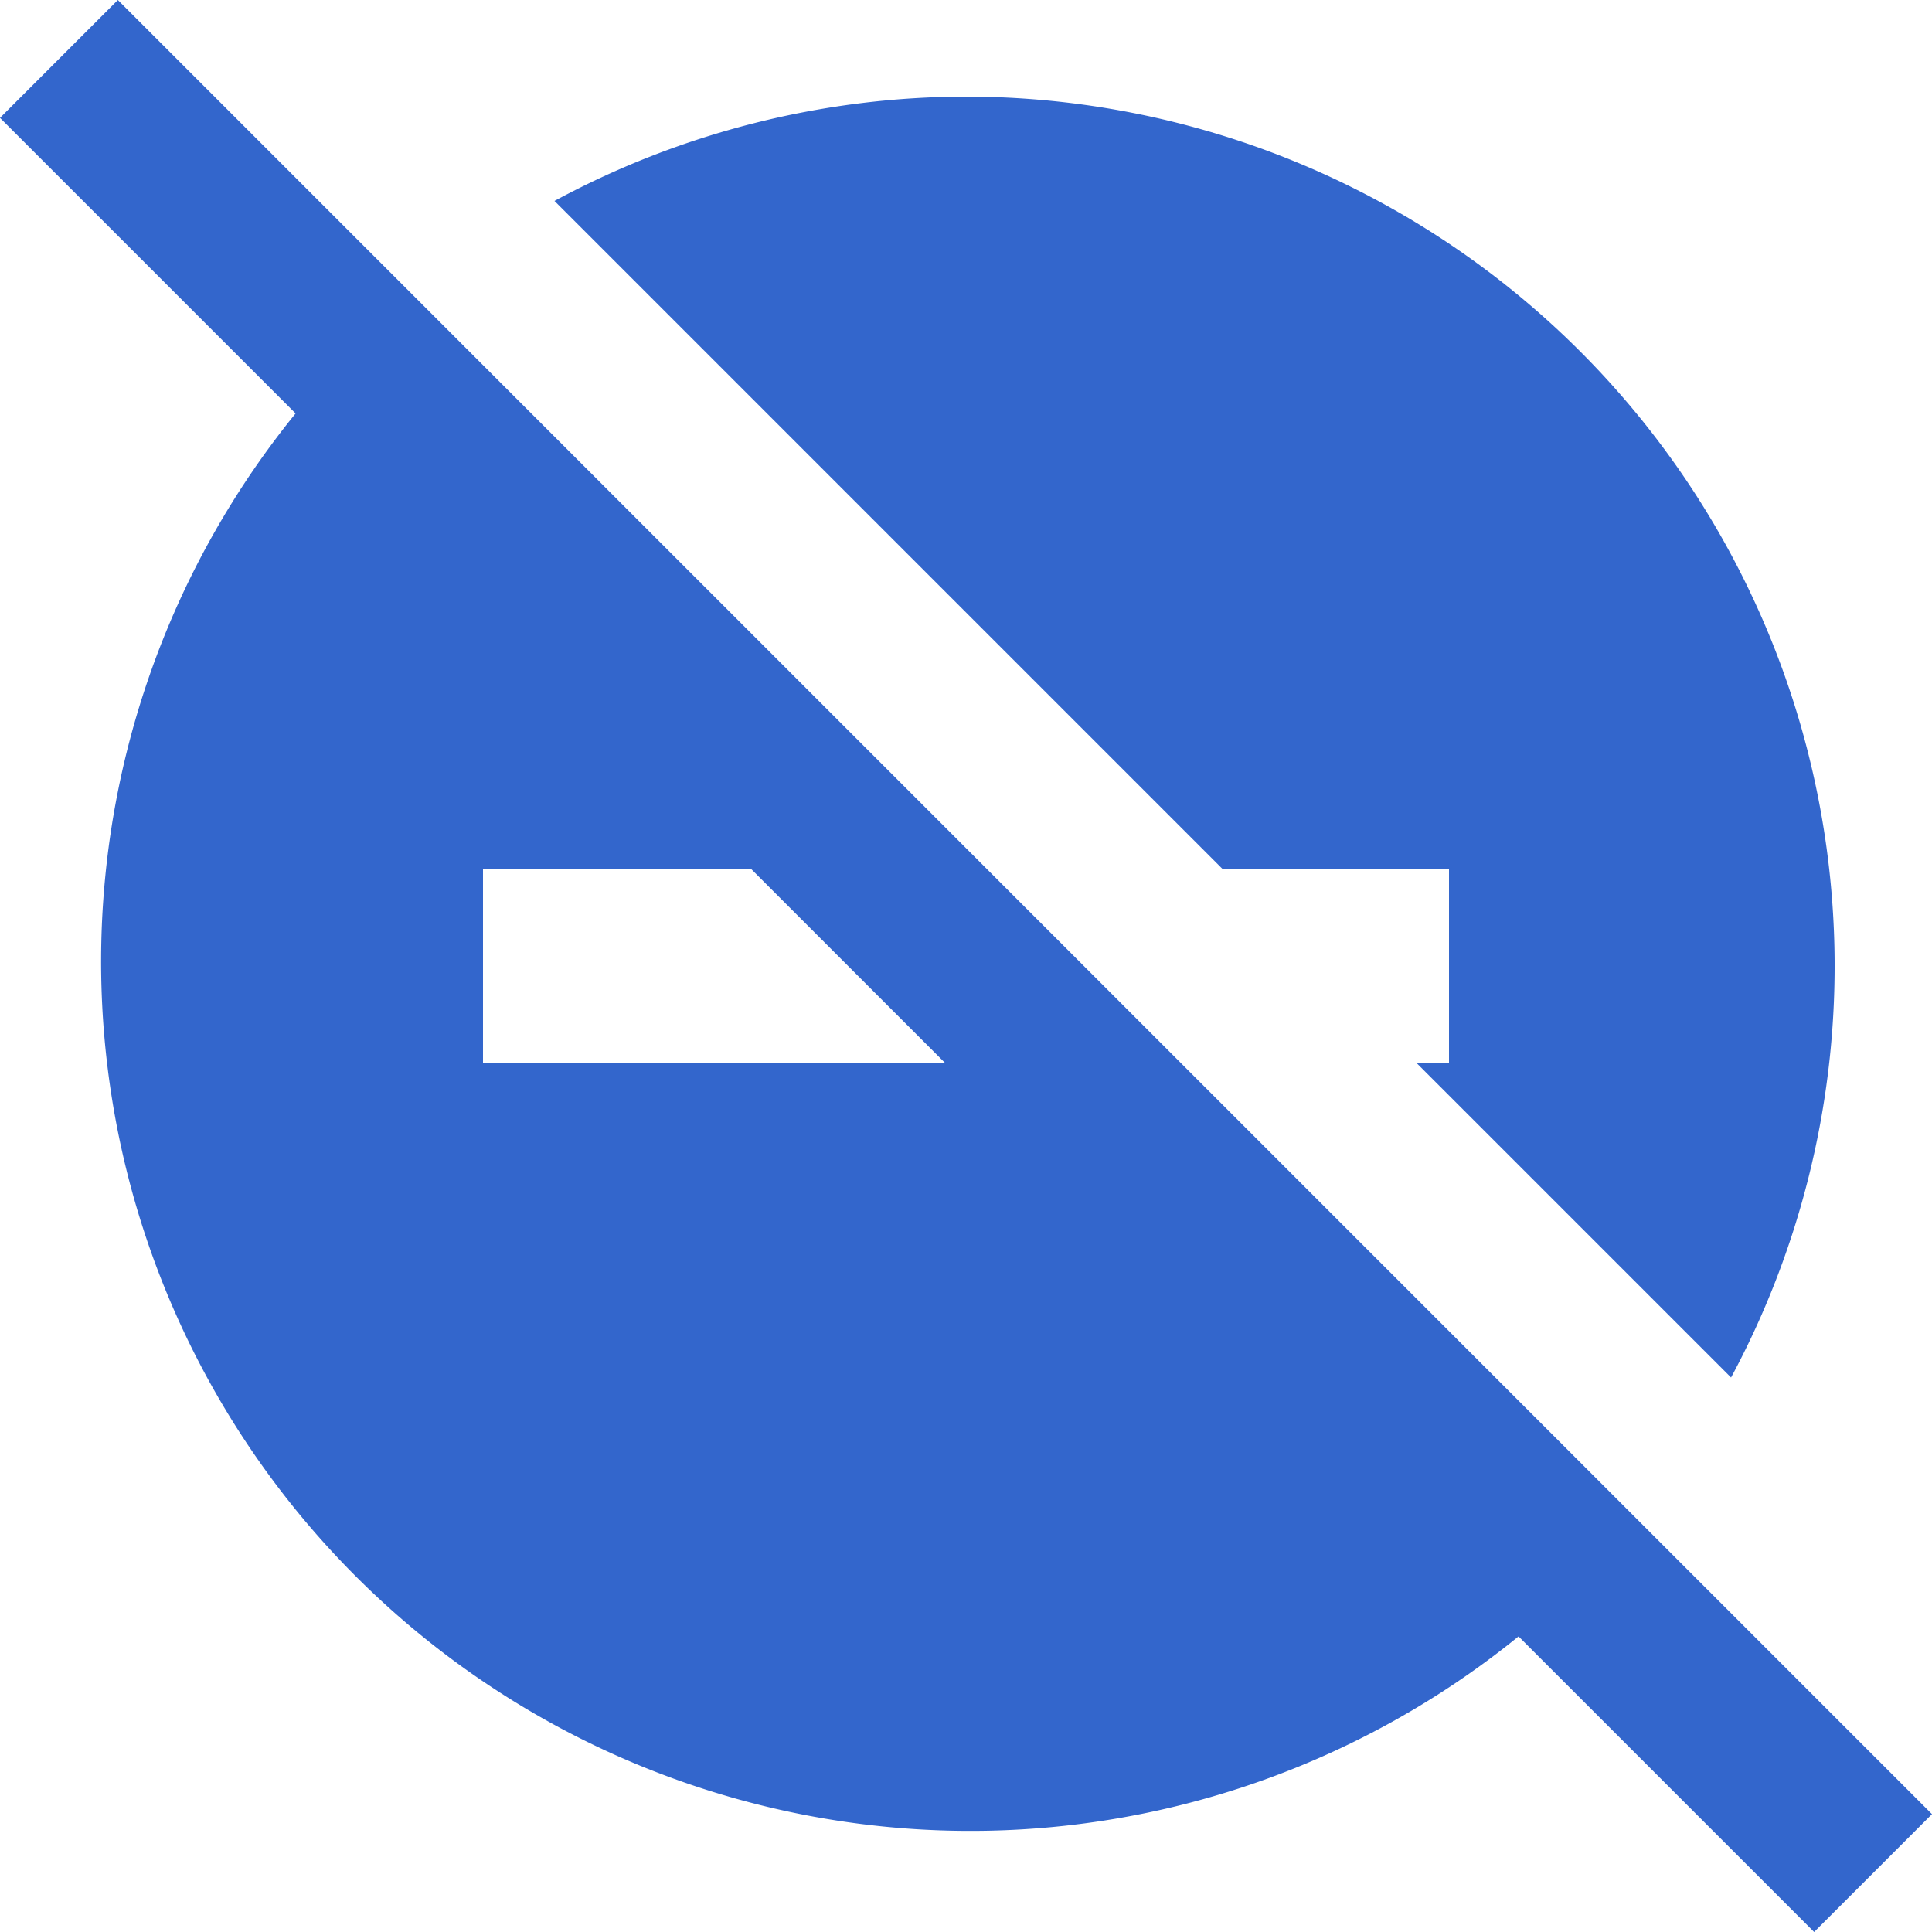
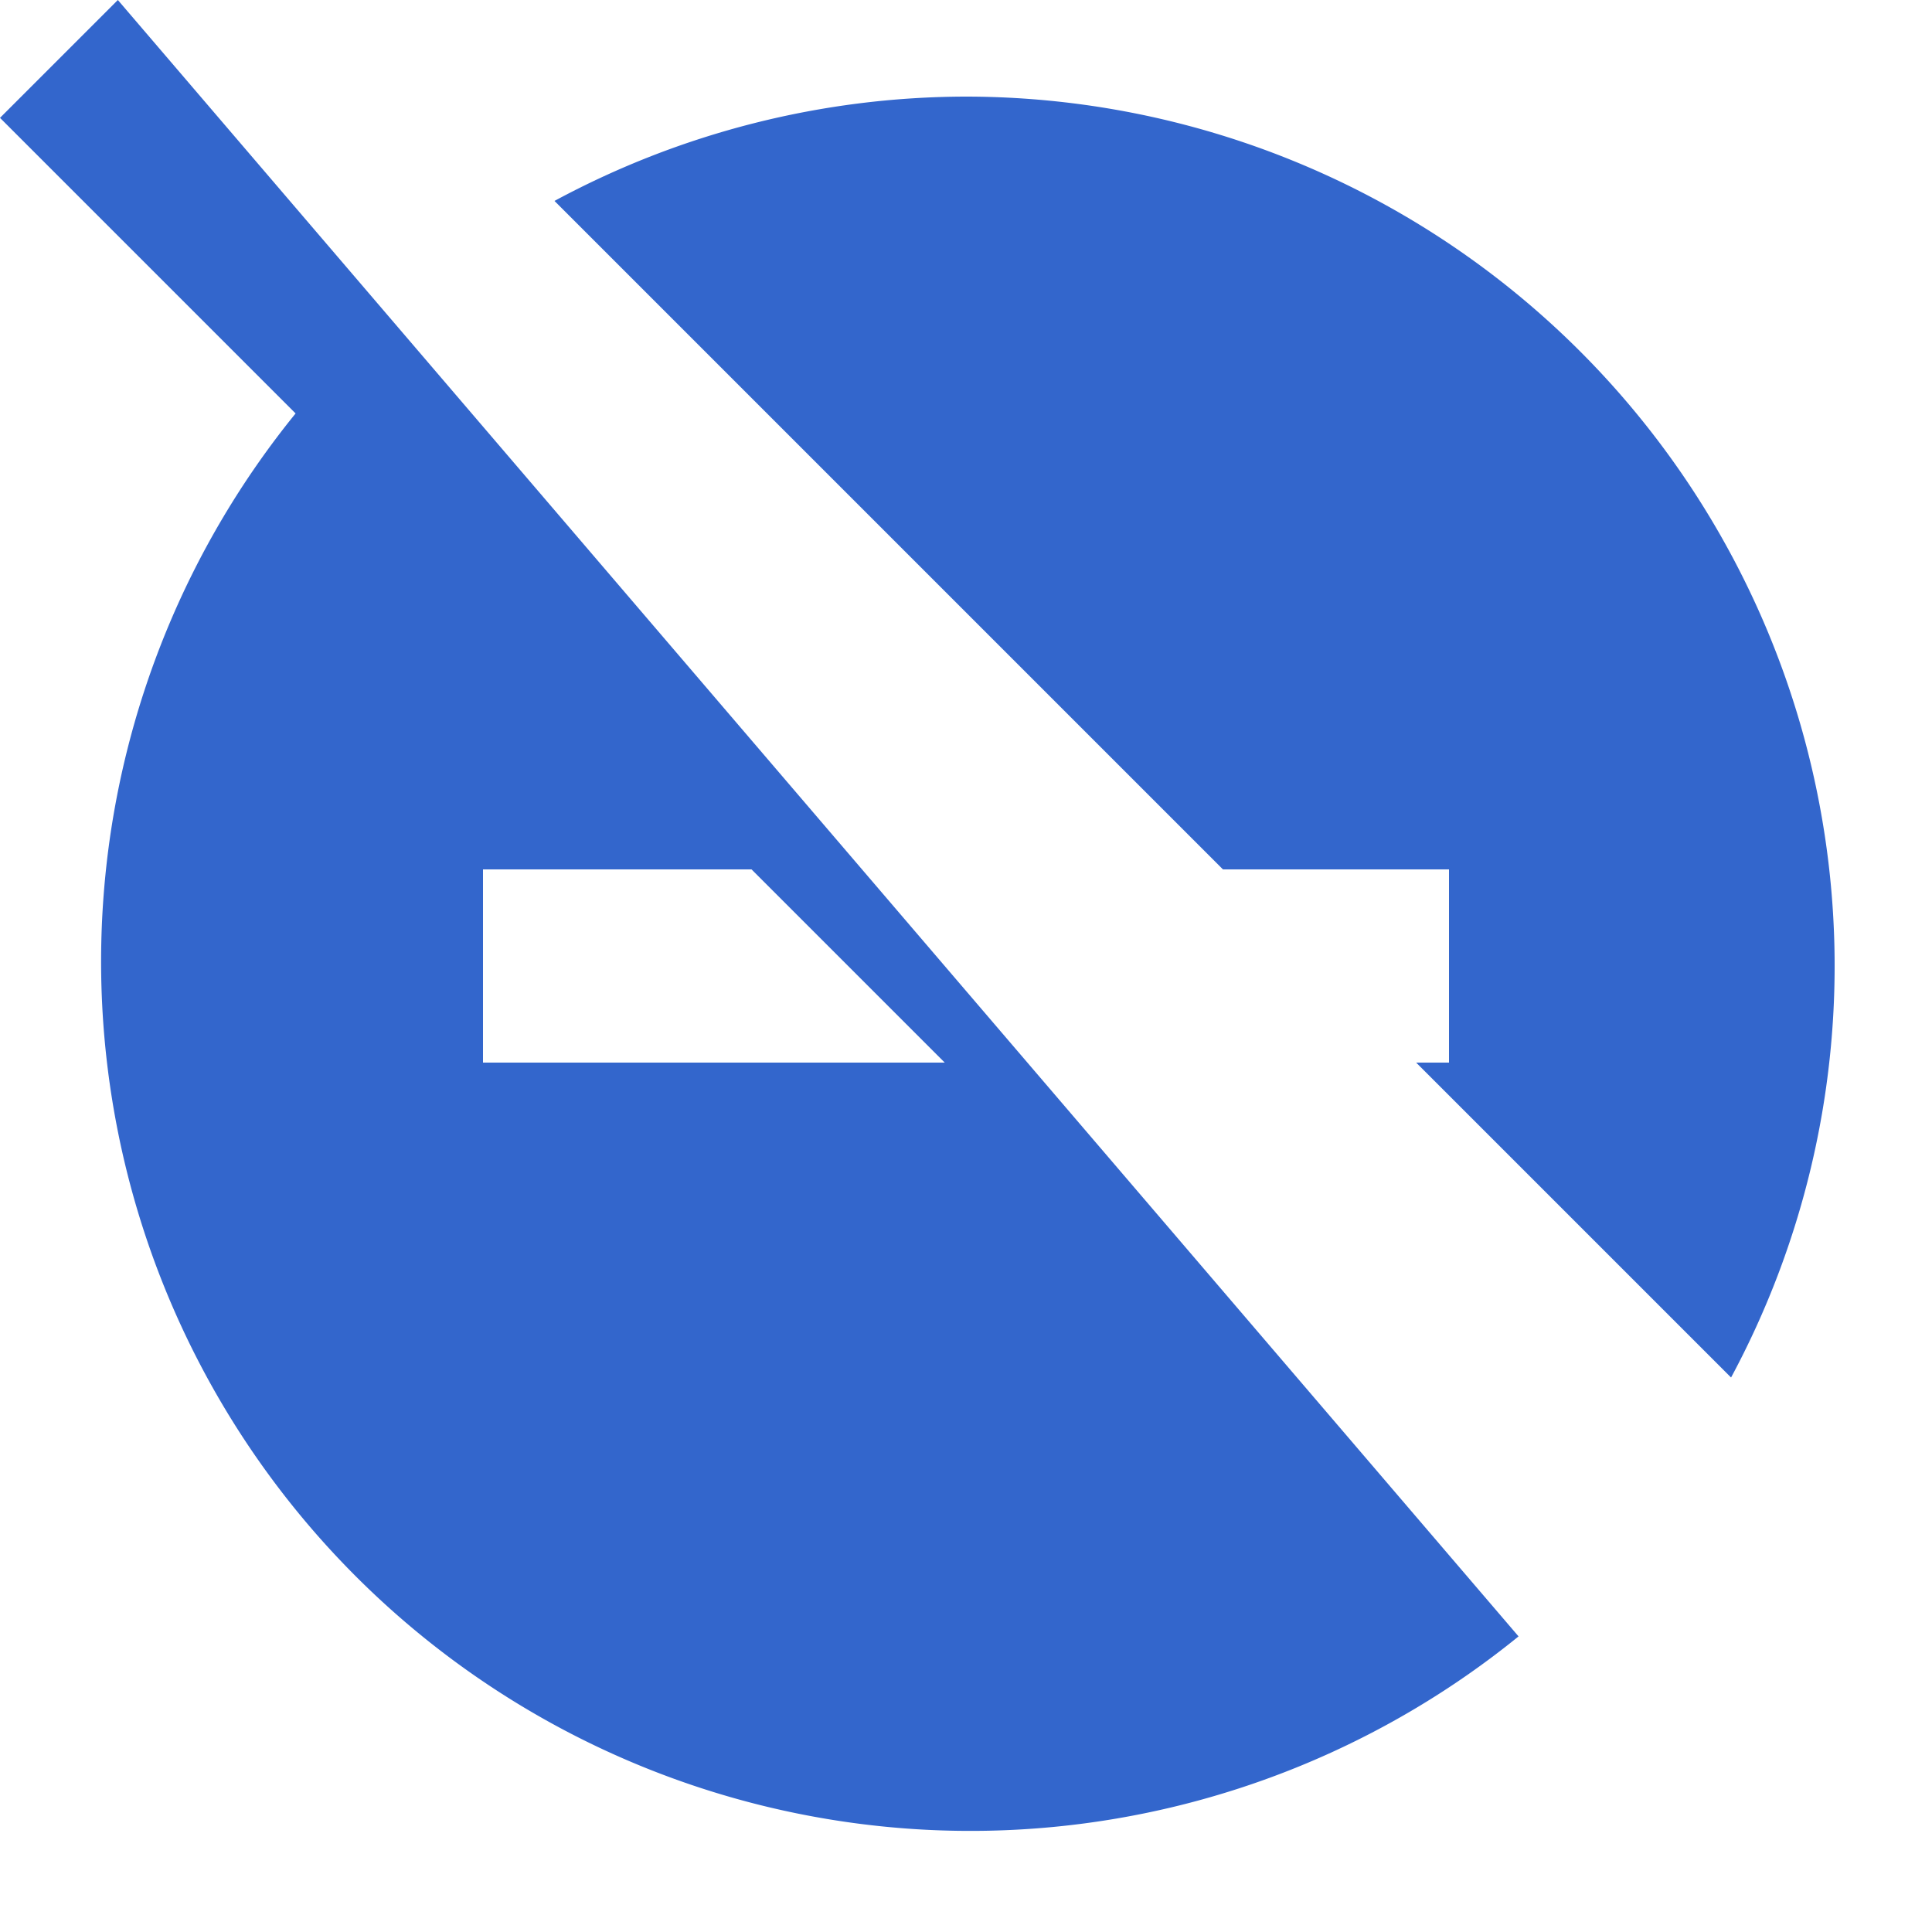
<svg xmlns="http://www.w3.org/2000/svg" width="20" height="20" viewBox="0 0 20 20">
  <title>
		unblock
	</title>
-   <path fill="#36c" d="M1.22 0 0 1.22l3.06 3.06a9 9 0 0 0 12.66 12.66L18.78 20 20 18.78zM5 11V9h2.78l2 2zm5-10a9 9 0 0 0-4.26 1.08L12.66 9H15v2h-.34l3.26 3.26A9 9 0 0 0 10 1z" />
+   <path fill="#36c" d="M1.22 0 0 1.22l3.06 3.06a9 9 0 0 0 12.66 12.66zM5 11V9h2.78l2 2zm5-10a9 9 0 0 0-4.26 1.08L12.66 9H15v2h-.34l3.26 3.26A9 9 0 0 0 10 1z" />
</svg>